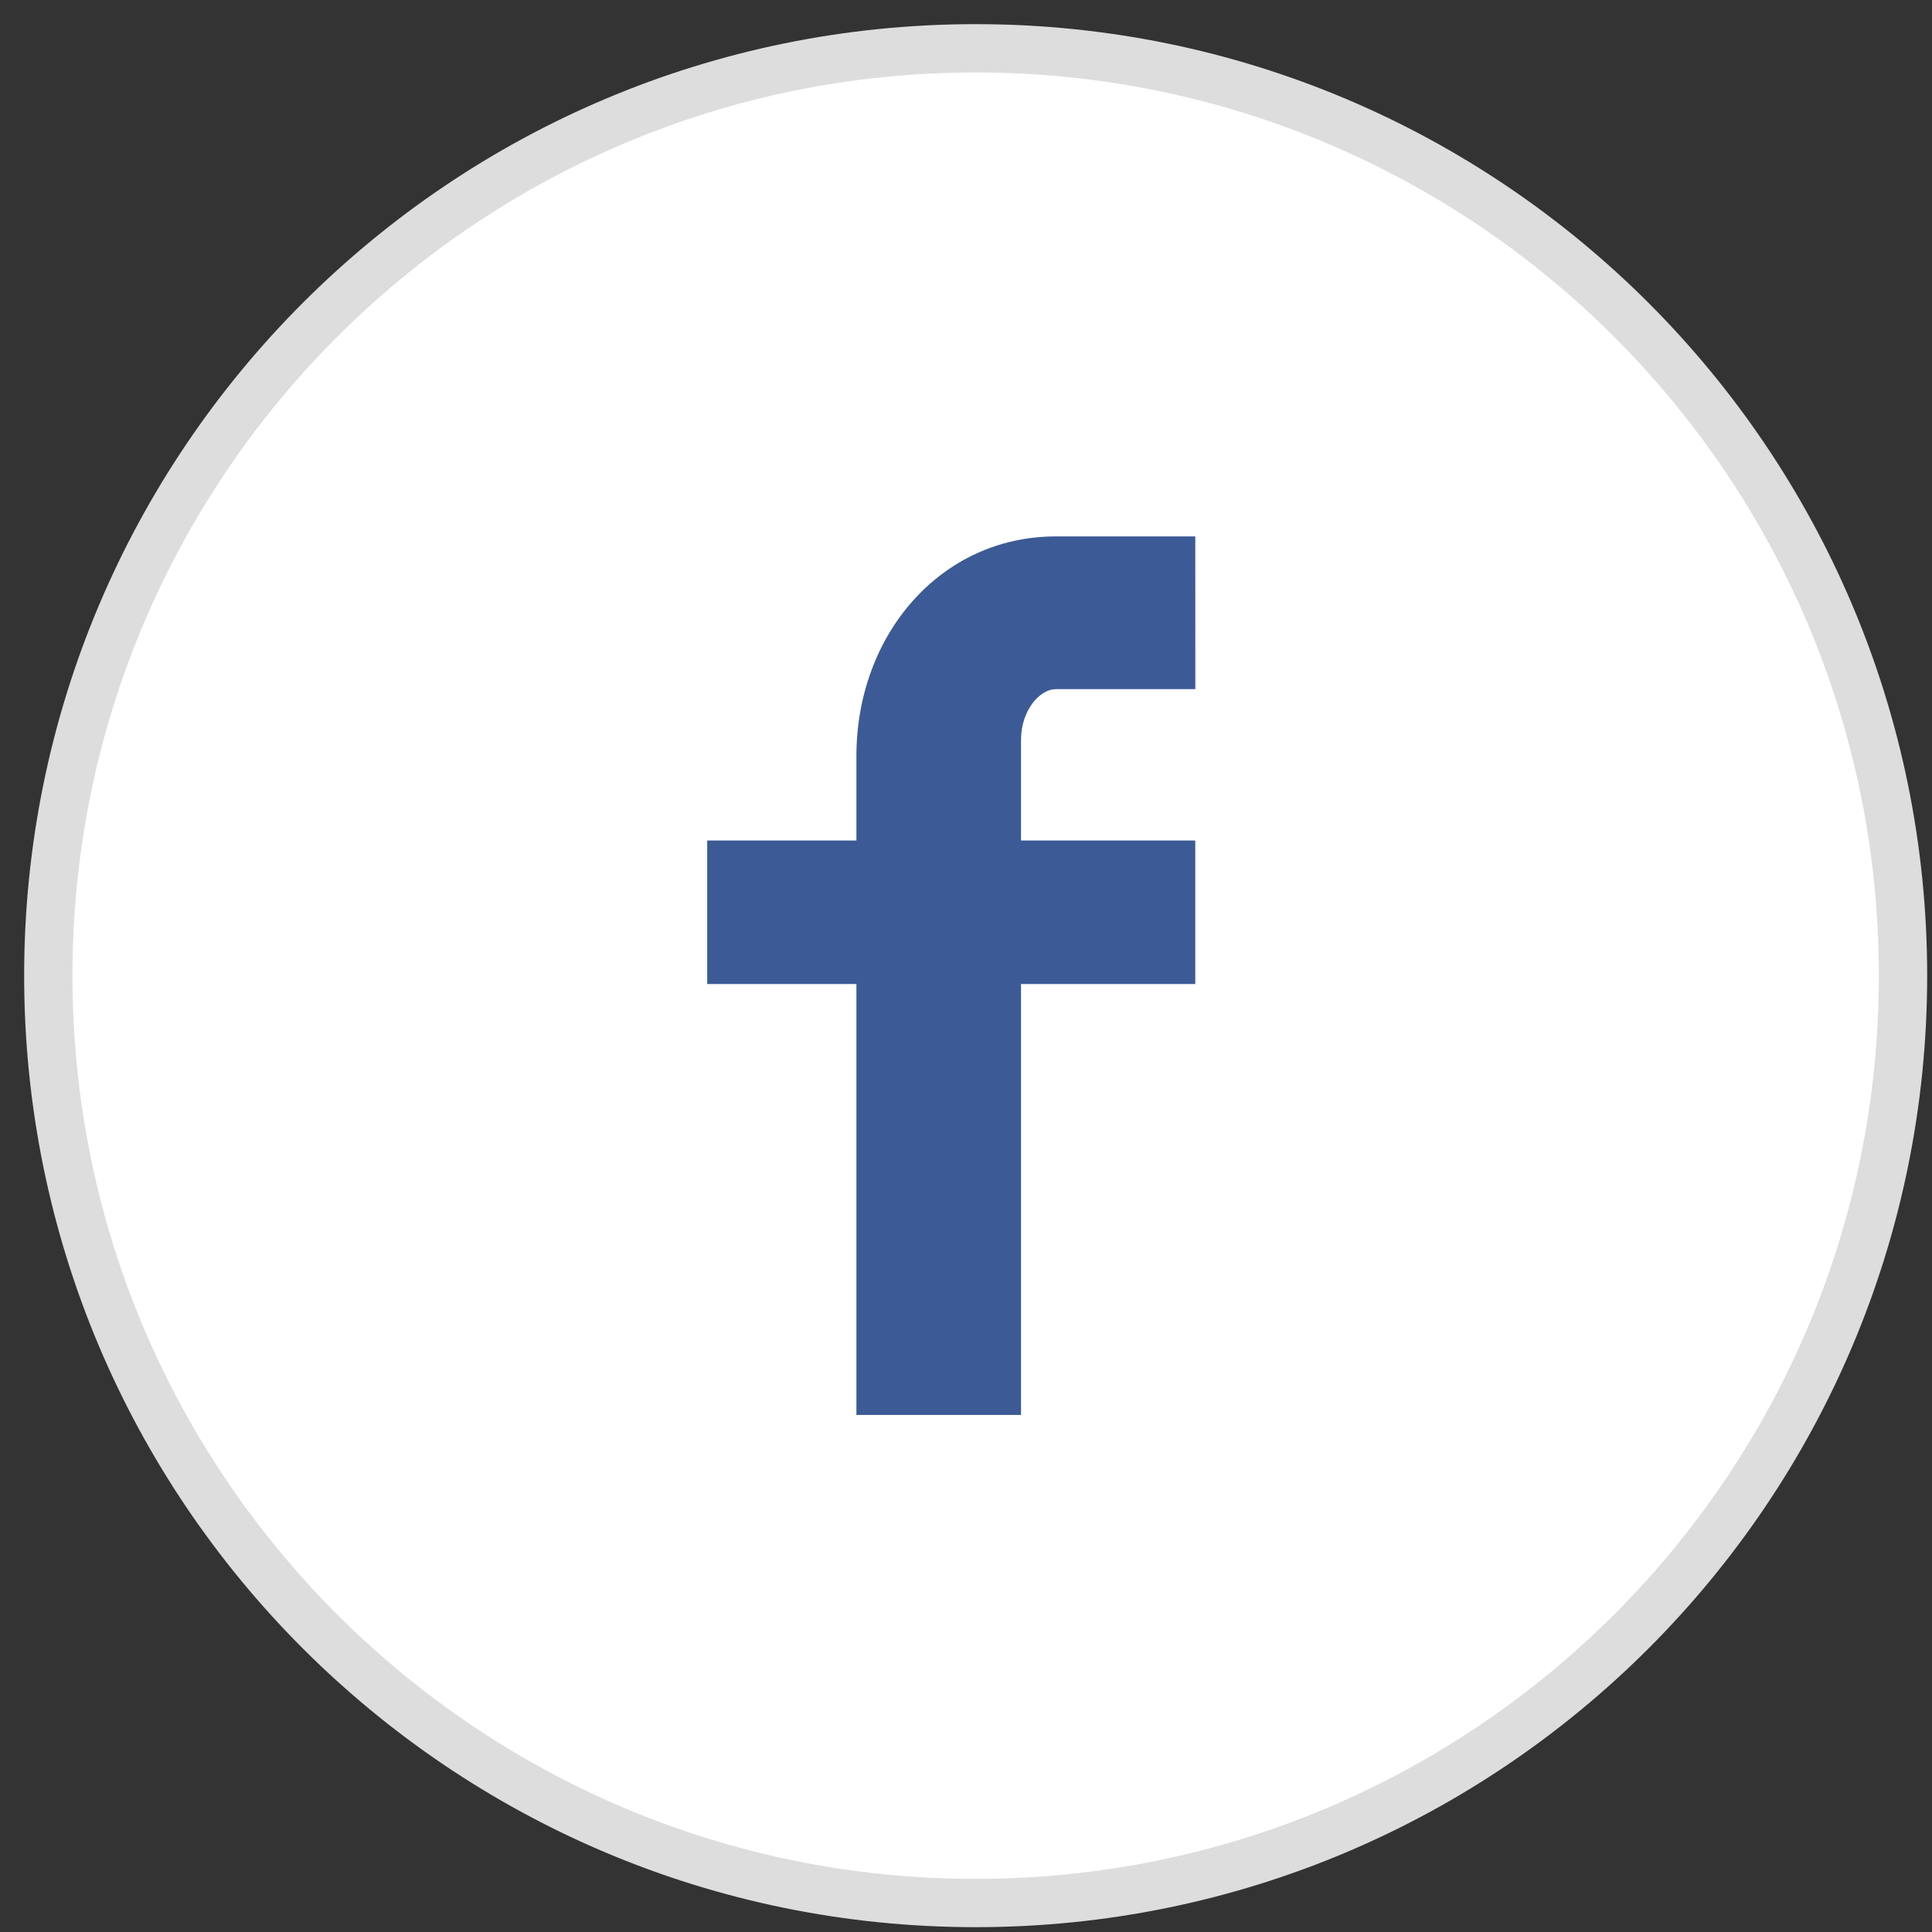
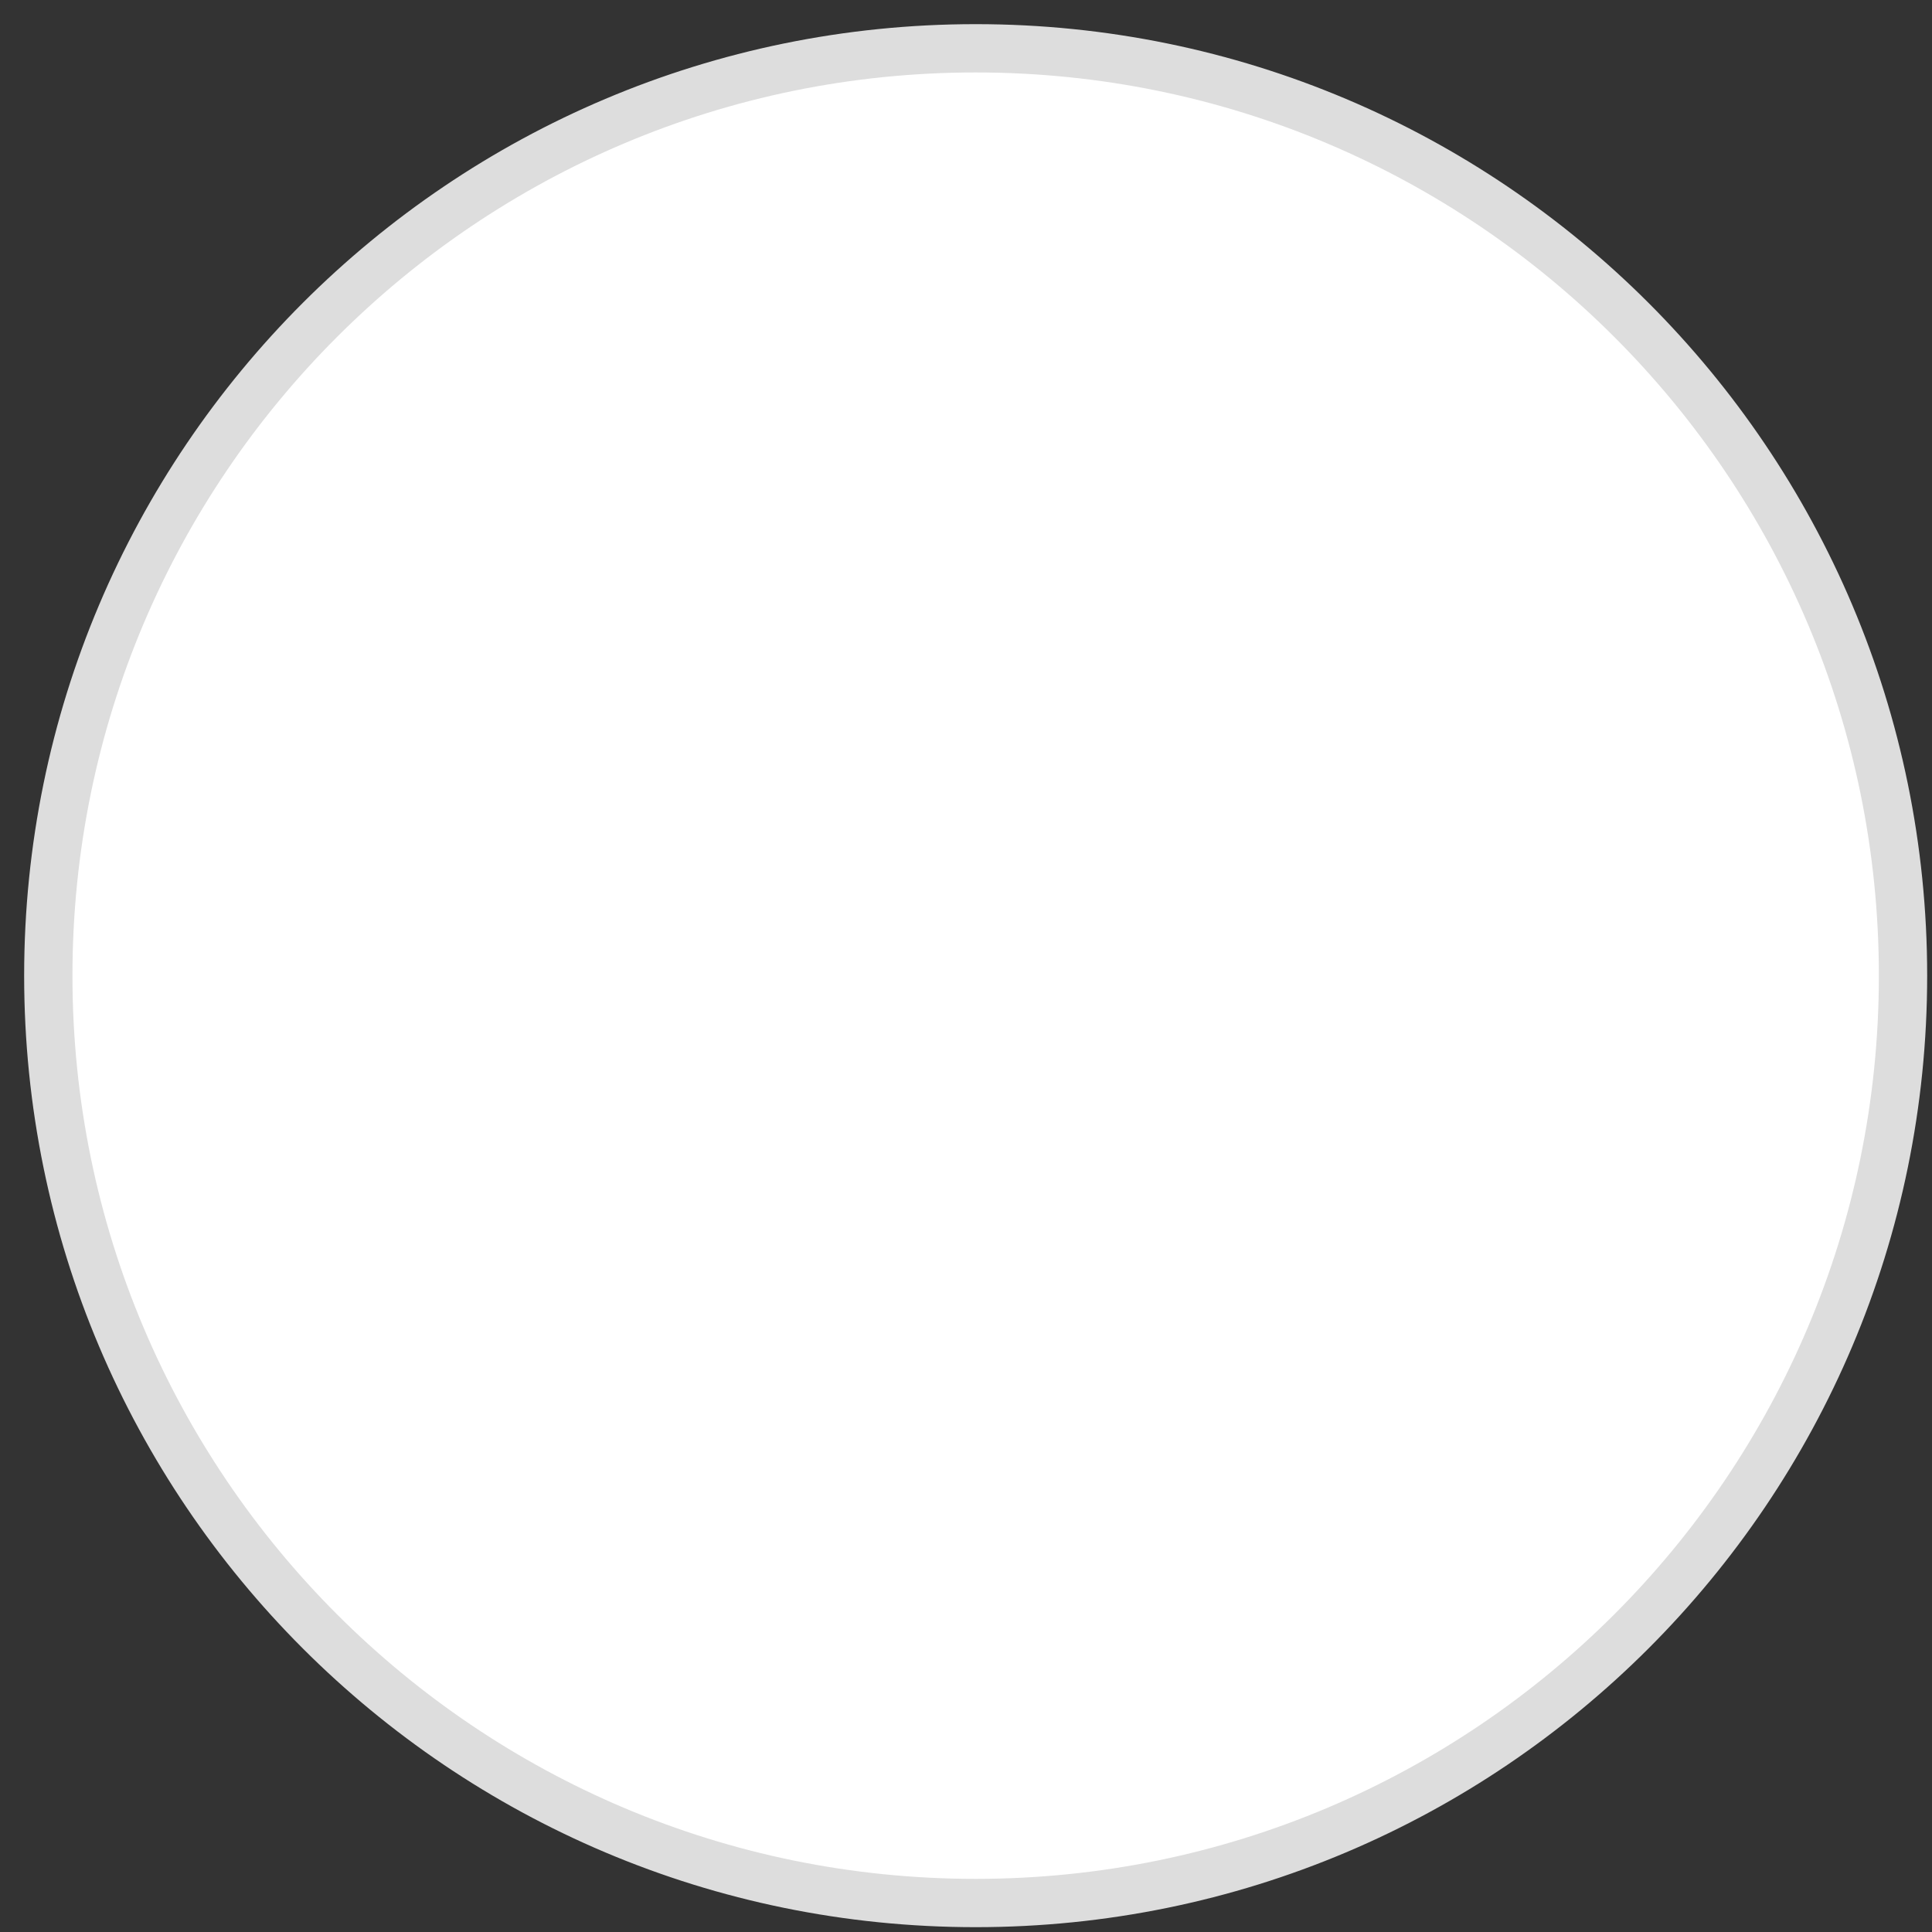
<svg xmlns="http://www.w3.org/2000/svg" width="40" height="40" viewBox="0 0 40 40" fill="none">
  <rect x="0" y="0" width="40" height="40" fill="#333333" stroke="none" />
  <path d="M20.2 1C9.596 1 1 9.596 1 20.2C1 30.804 9.596 39.4 20.2 39.4C30.804 39.4 39.4 30.804 39.4 20.2C39.4 9.596 30.804 1 20.2 1Z" fill="white" stroke="#DDDDDD" />
-   <path d="M24.748 14.268H21.861C21.519 14.268 21.139 14.716 21.139 15.317V17.402H24.747V20.373H21.139V29.295H17.731V20.373H14.642V17.402H17.731V15.653C17.731 13.145 19.472 11.106 21.86 11.106H24.747L24.748 14.268V14.268Z" fill="#3C5A95" />
</svg>